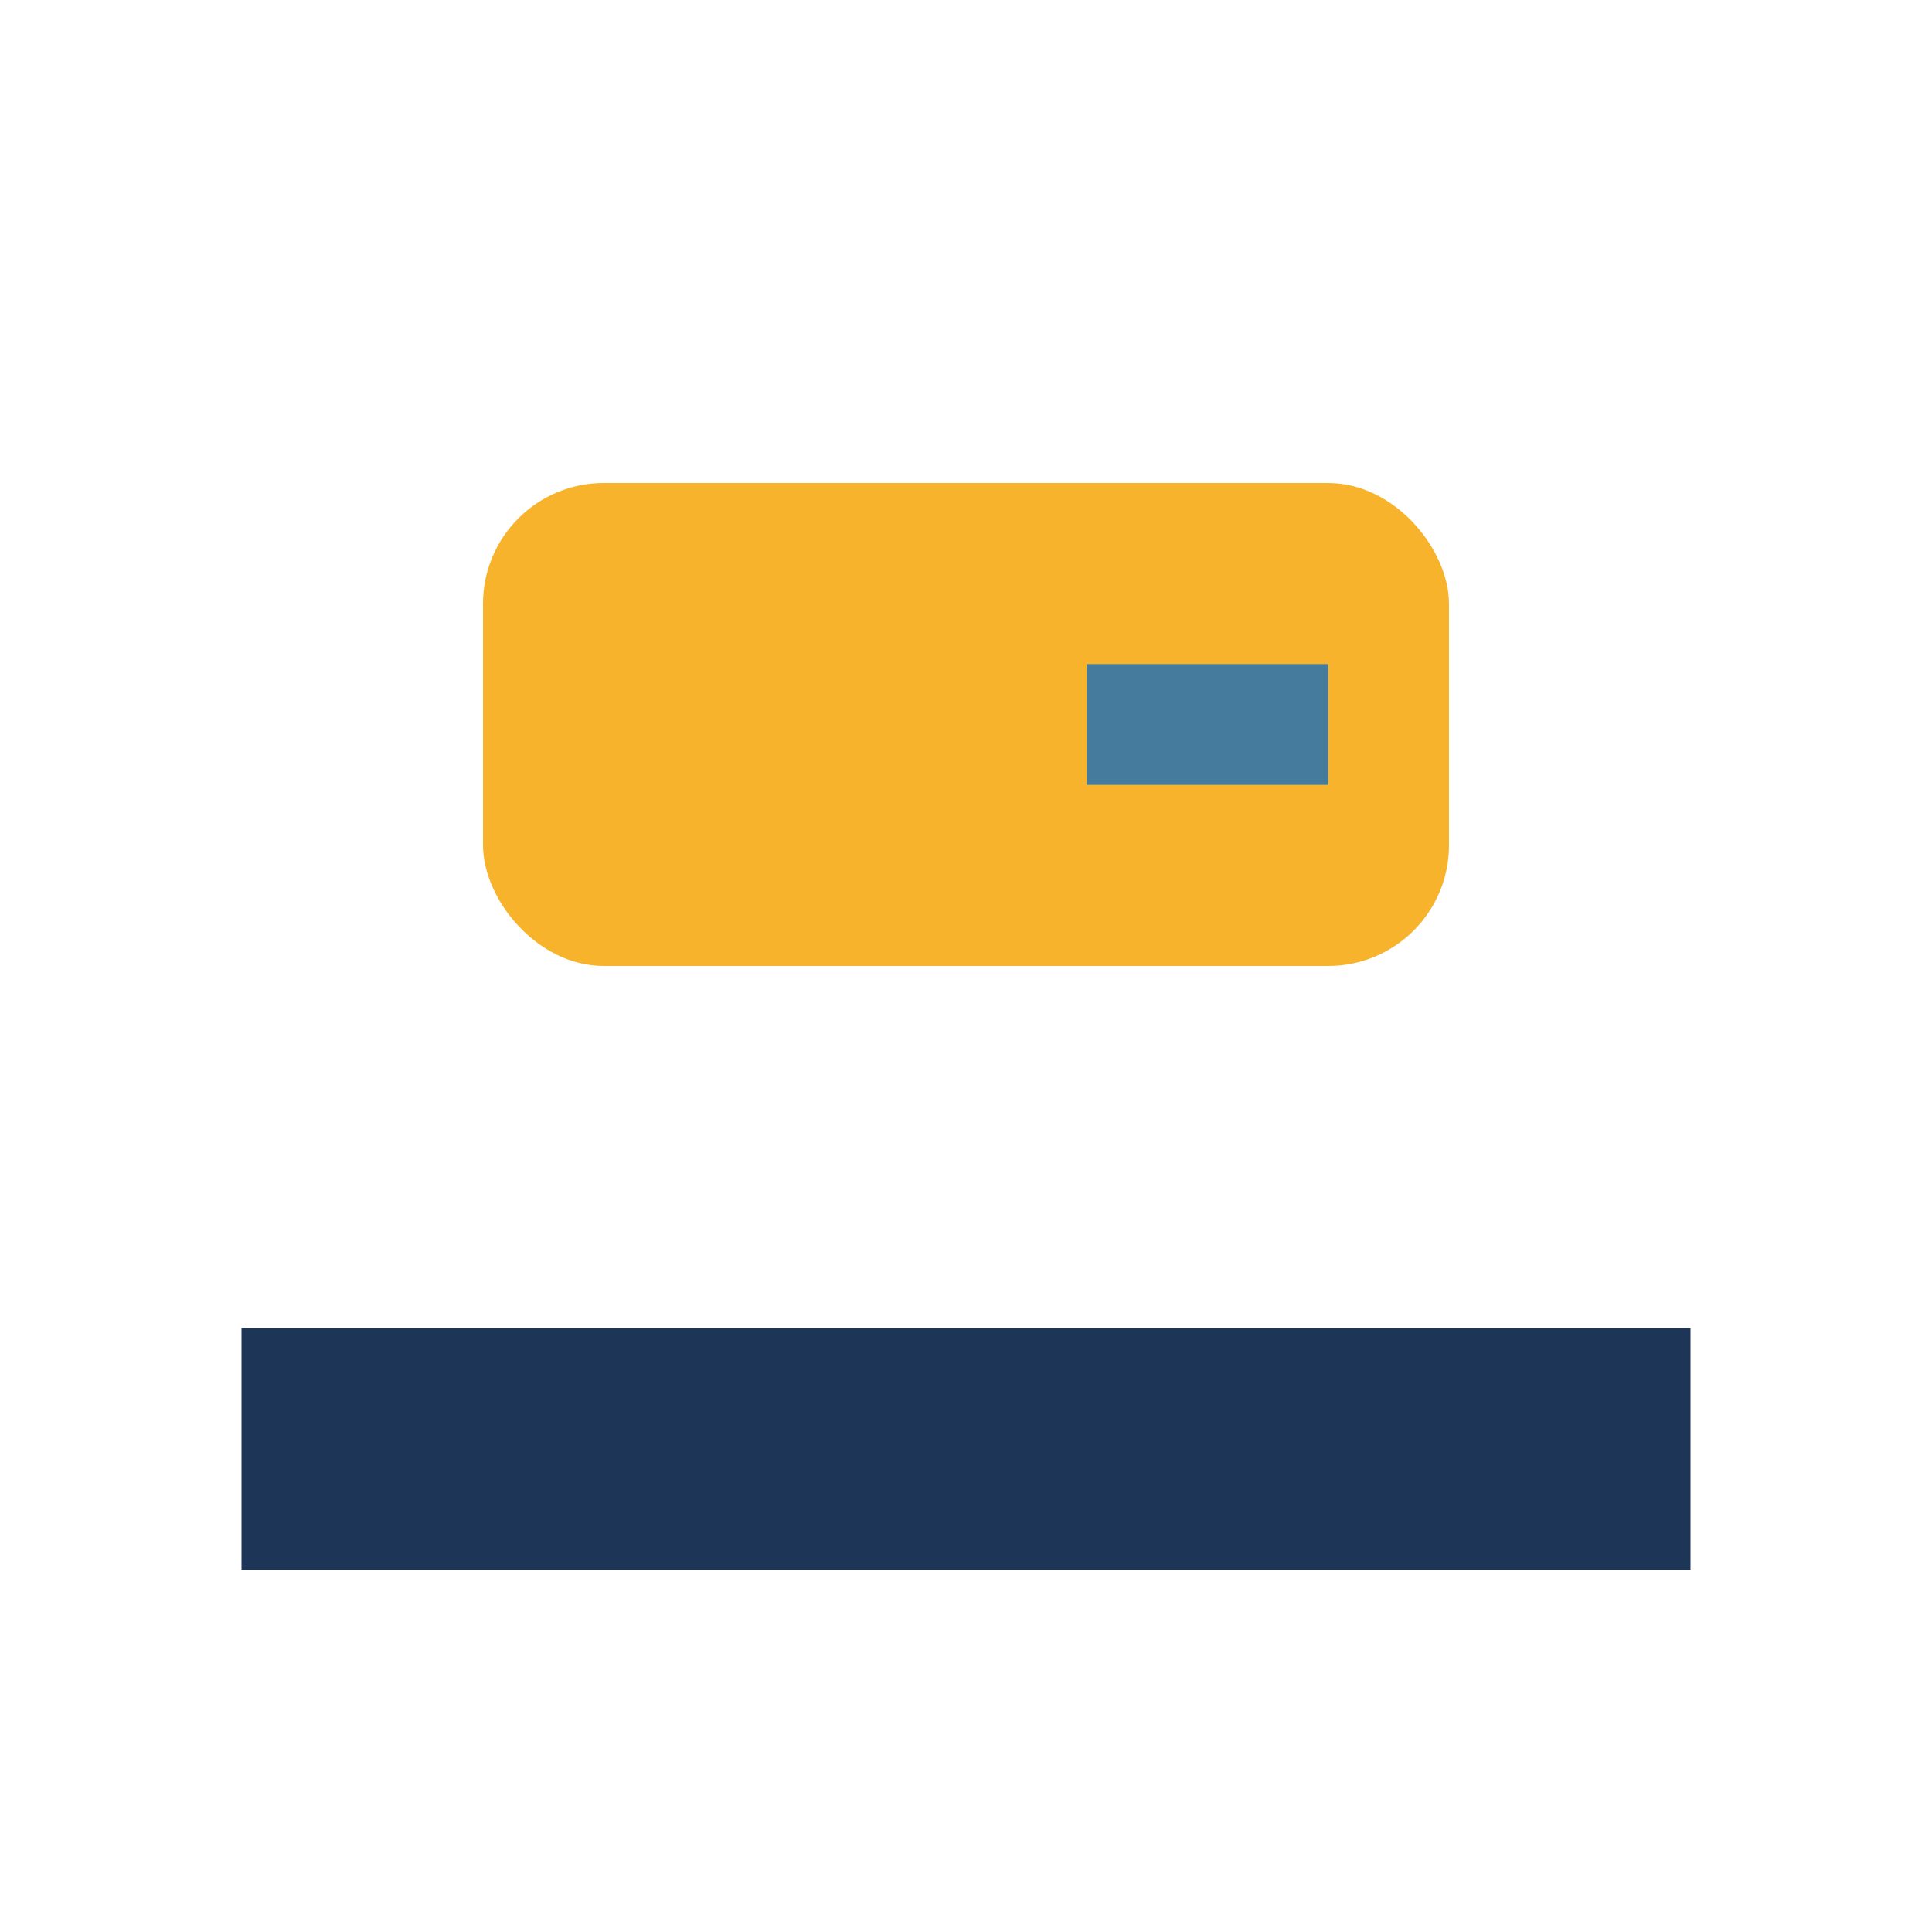
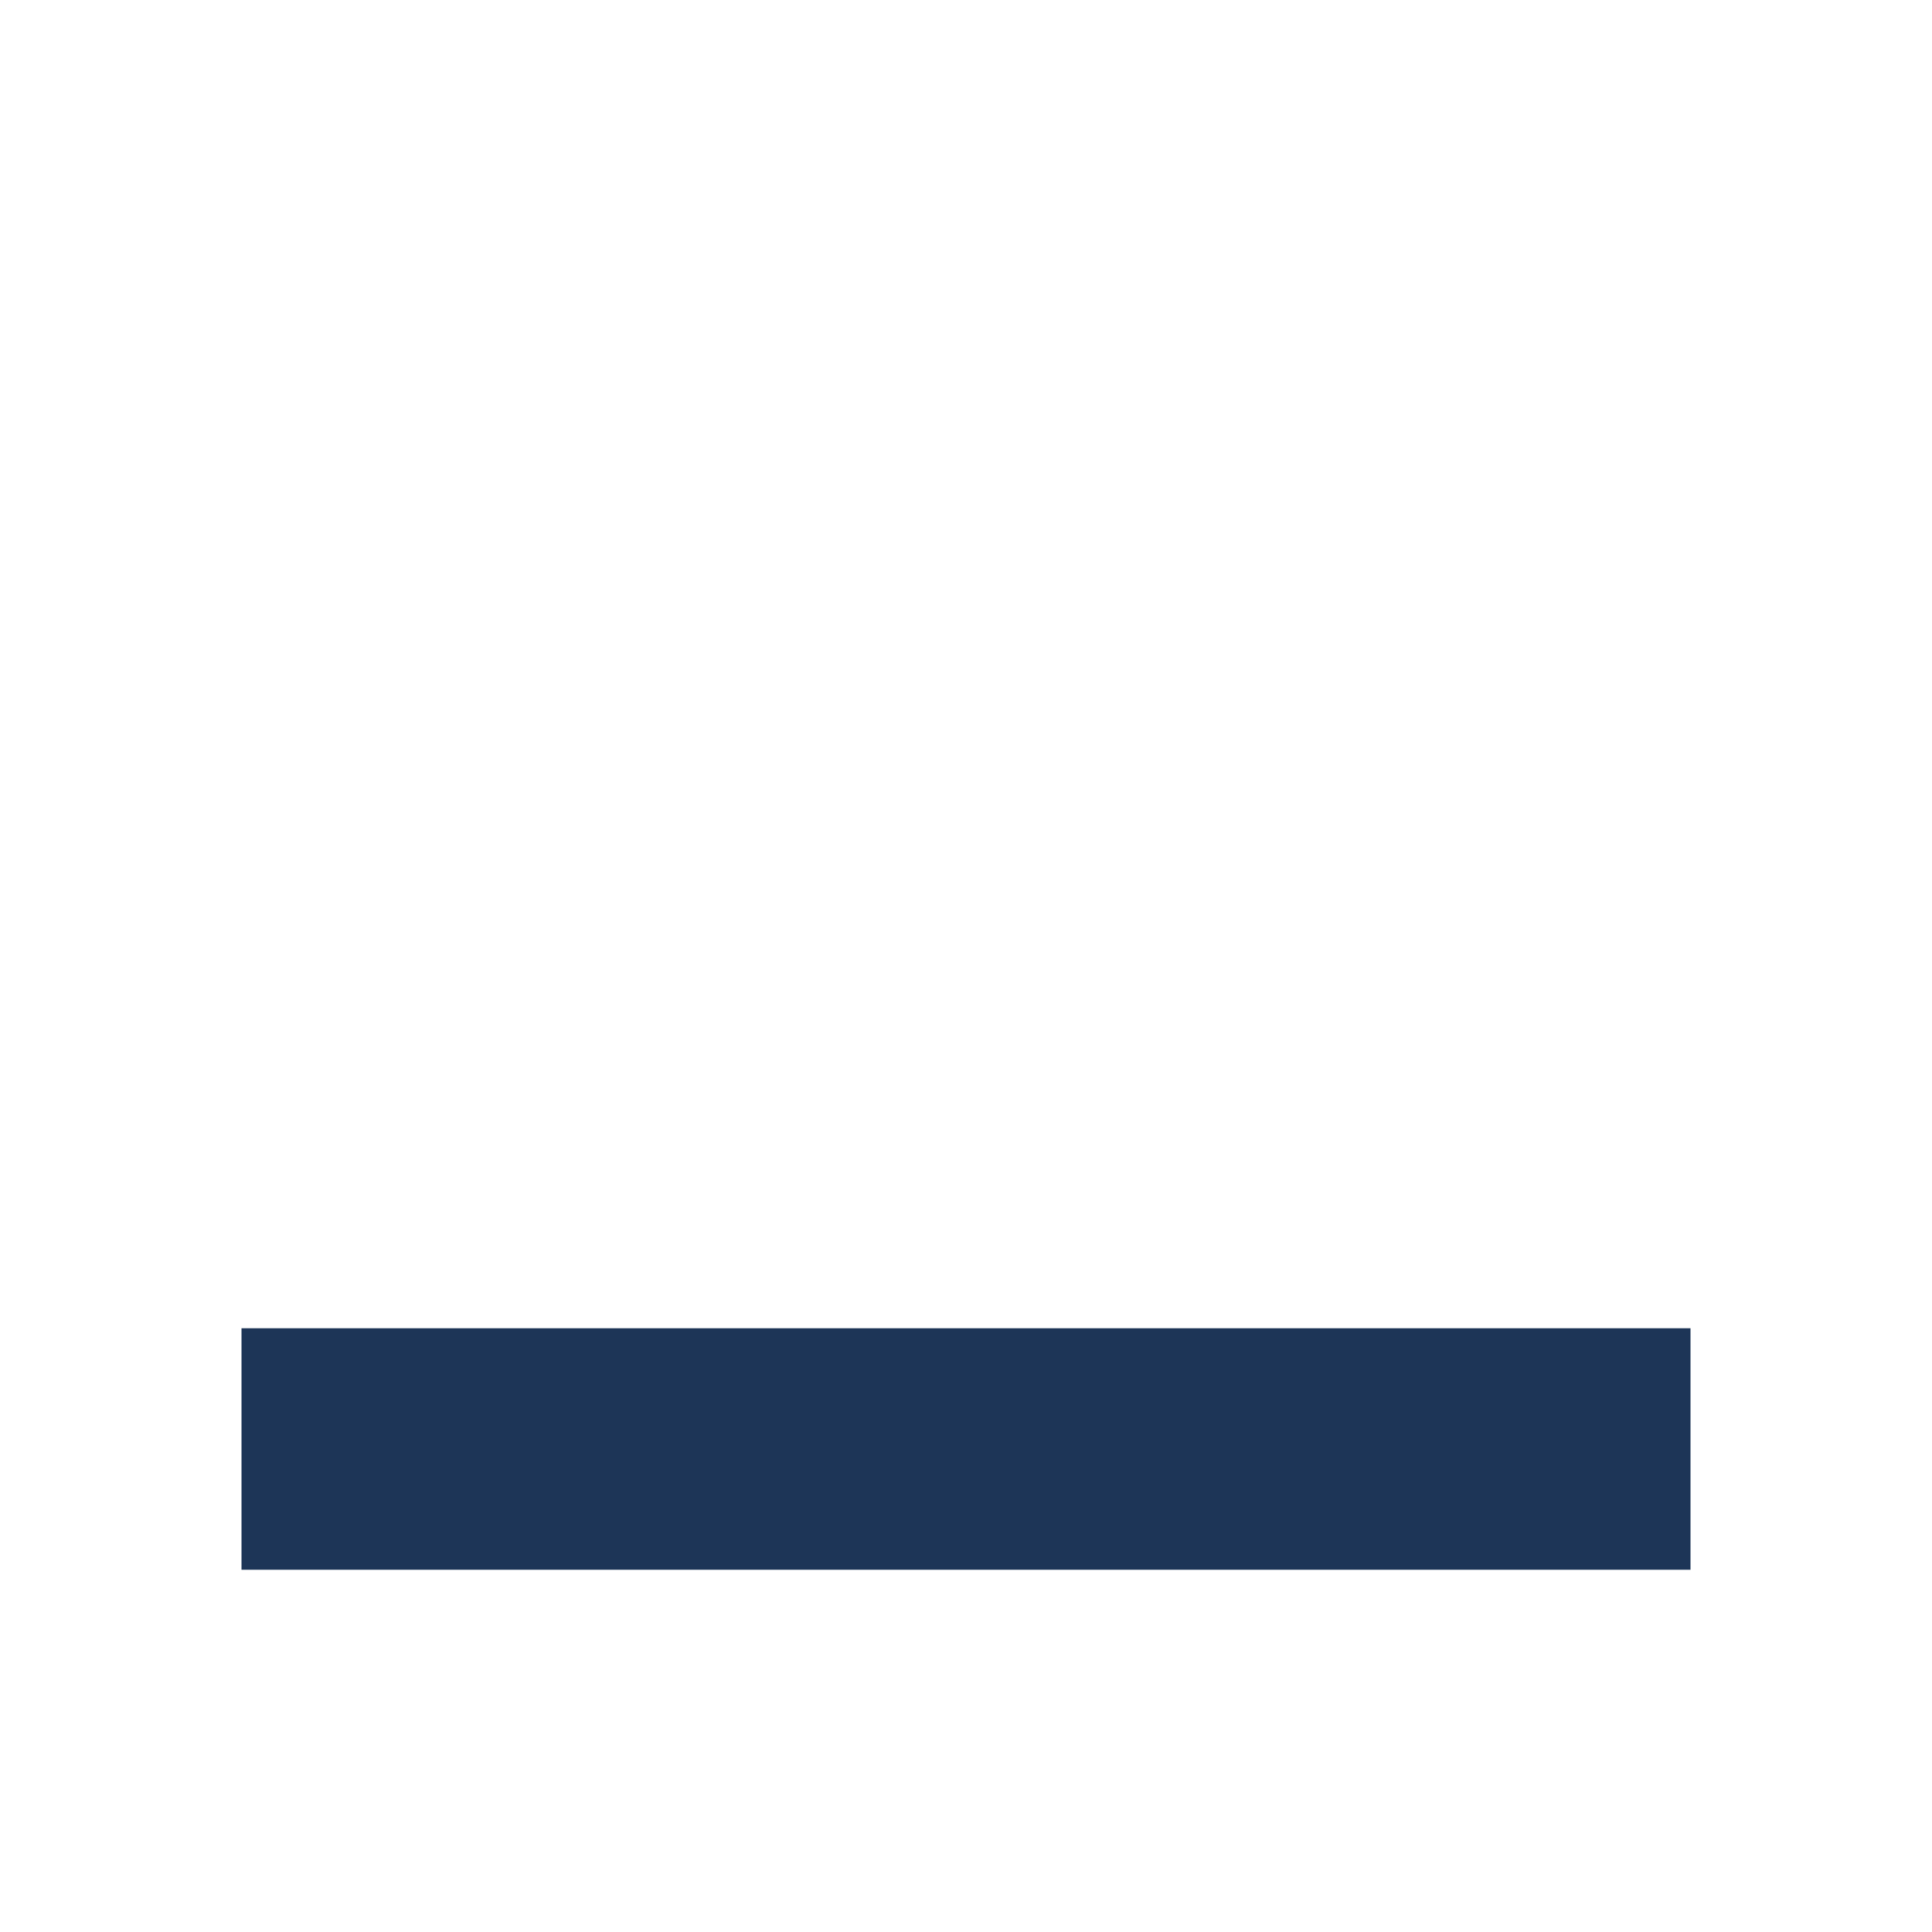
<svg xmlns="http://www.w3.org/2000/svg" width="32" height="32" viewBox="0 0 32 32">
  <rect x="4" y="22" width="24" height="4" fill="#1D3557" />
-   <rect x="8" y="8" width="16" height="8" rx="2" fill="#F7B32B" />
-   <path d="M18 12h4" stroke="#457B9D" stroke-width="2" />
</svg>